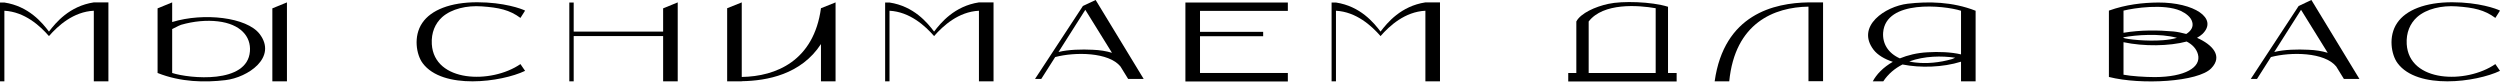
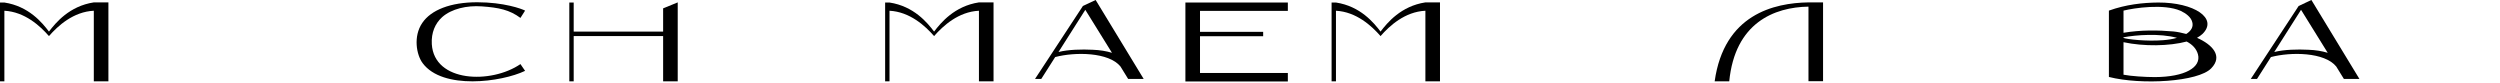
<svg xmlns="http://www.w3.org/2000/svg" width="1508" height="50" viewBox="0 0 1508 50" fill="none">
  <path d="M56.586 1.441C41.859 3.682 33.615 13.686 29.534 19.049C25.452 13.686 17.368 3.762 2.641 1.521H0V49.062H2.641V6.483C14.887 7.123 24.171 15.607 29.534 21.77C34.896 15.607 44.26 7.043 56.586 6.483V49.062H65.39V1.441H56.586Z" fill="black" />
-   <path d="M103.854 13.286V1.441L95.05 5.042V44.02C109.137 49.623 123.623 49.783 135.949 48.342C149.555 46.741 167.403 34.656 156.598 20.489C148.835 10.405 122.903 7.443 103.854 13.286ZM150.756 30.974C149.235 50.823 114.259 47.382 103.854 44.02V17.528C106.816 15.927 109.297 14.887 109.217 14.967C116.98 12.726 124.744 12.085 131.467 12.886C145.073 14.487 151.476 22.01 150.756 30.974ZM164.282 5.042V49.062H173.086V1.441L164.282 5.042Z" fill="black" />
  <path d="M313.933 38.658C296.325 50.743 261.909 49.783 260.468 26.652C260.068 19.689 262.469 14.166 266.711 10.325C272.394 5.282 281.678 3.201 290.562 3.842C300.807 4.562 307.37 5.923 313.933 10.805L316.734 6.403C314.653 5.282 303.848 1.361 287.841 1.361C271.753 1.361 259.988 6.003 254.706 13.846C249.183 21.93 251.184 33.055 254.946 38.097C267.031 54.345 302.568 49.543 316.734 42.739L313.933 38.658Z" fill="black" />
  <path d="M399.996 5.042V19.049H346.051V1.521H343.41V49.062H346.051V21.77H399.996V49.062H408.8V1.441L399.996 5.042Z" fill="black" />
-   <path d="M504.01 1.441L495.206 4.962C490.884 36.737 468.074 46.101 447.424 46.421V1.441L438.62 4.962V49.062H447.424V48.982C462.711 48.742 483.281 44.901 495.206 26.572V49.062H504.01V1.441Z" fill="black" />
  <path d="M590.498 1.441C575.772 3.682 567.528 13.686 563.446 19.049C559.364 13.686 551.28 3.762 536.554 1.521H533.913V49.062H536.554V6.483C548.799 7.123 558.084 15.607 563.446 21.77C568.808 15.607 578.173 7.043 590.498 6.483V49.062H599.302V1.441H590.498Z" fill="black" />
  <path d="M689.871 47.622L660.897 0L653.214 3.602L624.321 47.622H628.082L636.486 34.416C648.652 31.214 668.821 31.454 675.864 40.098L680.506 47.622H689.871ZM659.057 30.014C652.574 29.694 644.41 29.854 638.487 31.374L654.655 5.923L670.742 31.855C667.3 30.814 663.539 30.174 659.057 30.014Z" fill="black" />
  <path d="M776.826 6.563V1.521H715.038V49.142H776.826V44.02H723.842V21.85H761.939V19.209H723.842V6.563H776.826Z" fill="black" />
  <path d="M859.799 1.441C845.073 3.682 836.829 13.686 832.747 19.049C828.665 13.686 820.581 3.762 805.855 1.521H803.214V49.062H805.855V6.483C818.1 7.123 827.385 15.607 832.747 21.77C838.11 15.607 847.474 7.043 859.799 6.483V49.062H868.603V1.441H859.799Z" fill="black" />
-   <path d="M1006.15 44.02V4.082C996.224 0.96 978.456 0.48 970.212 2.321C962.289 4.002 953.405 8.004 950.843 12.966V44.02H945.961V49.142H1011.35V44.02H1006.15ZM958.287 12.966C967.091 1.521 988.221 3.121 998.705 4.962V44.02H958.287V12.966Z" fill="black" />
  <path d="M1099.67 48.982V1.441H1090.87C1070.14 1.761 1039.96 8.644 1034.28 49.062H1043.08C1046.53 13.766 1070.22 4.322 1090.87 4.002V48.982H1099.67Z" fill="black" />
-   <path d="M1129.66 49.062H1135.99C1139.03 44.5 1143.03 41.219 1147.59 38.898C1158.4 41.059 1171.84 40.659 1182.89 37.217V49.062H1191.69V6.483C1177.61 0.96 1163.12 0.8 1150.71 2.241C1137.19 3.842 1119.34 15.847 1130.14 30.014C1132.55 33.135 1136.63 35.616 1141.75 37.297C1135.99 40.578 1131.91 44.821 1129.66 49.062ZM1182.89 6.483V32.815C1176.97 31.374 1169.12 31.134 1162.8 31.534C1156.32 31.855 1150.71 33.295 1145.99 35.216C1138.79 32.015 1135.43 26.172 1135.91 19.609C1137.51 -0.32 1172.48 3.201 1182.89 6.483ZM1151.67 37.057C1160.88 33.695 1171.36 33.615 1179.37 34.816C1178.25 35.296 1177.53 35.616 1177.53 35.616C1169.76 37.857 1162 38.498 1155.28 37.697C1154 37.537 1152.79 37.377 1151.67 37.057Z" fill="black" />
-   <path d="M1325.24 22.81C1326.52 22.09 1327.64 21.29 1328.52 20.489C1338.2 11.045 1323.4 1.441 1301.87 1.521C1292.5 1.601 1282.34 2.721 1272.09 6.403V46.421C1291.62 51.383 1325.96 49.383 1333.8 41.219C1341.08 33.775 1334.44 26.892 1325.24 22.81ZM1315.23 6.483C1318.51 8.004 1321.64 10.325 1322.36 13.286C1323.16 16.087 1321.8 18.569 1318.75 20.489C1316.11 19.769 1313.39 19.209 1310.99 18.969C1301.79 18.168 1291.38 18.008 1280.9 19.769V6.403C1287.38 4.802 1305.23 2.161 1315.23 6.483ZM1280.9 22.49C1288.58 21.05 1302.75 20.009 1313.15 22.81C1310.75 23.531 1307.95 24.011 1304.75 24.251C1294.82 25.051 1283.06 23.691 1280.9 22.89V22.49ZM1299.87 46.501C1293.94 46.501 1285.38 45.941 1280.9 45.061V25.452C1293.06 28.093 1308.59 27.853 1318.99 25.051C1322.36 26.812 1324.84 29.293 1325.8 32.735C1327.96 40.659 1317.87 46.421 1299.87 46.501Z" fill="black" />
+   <path d="M1325.24 22.81C1326.52 22.09 1327.64 21.29 1328.52 20.489C1338.2 11.045 1323.4 1.441 1301.87 1.521C1292.5 1.601 1282.34 2.721 1272.09 6.403V46.421C1291.62 51.383 1325.96 49.383 1333.8 41.219C1341.08 33.775 1334.44 26.892 1325.24 22.81M1315.23 6.483C1318.51 8.004 1321.64 10.325 1322.36 13.286C1323.16 16.087 1321.8 18.569 1318.75 20.489C1316.11 19.769 1313.39 19.209 1310.99 18.969C1301.79 18.168 1291.38 18.008 1280.9 19.769V6.403C1287.38 4.802 1305.23 2.161 1315.23 6.483ZM1280.9 22.49C1288.58 21.05 1302.75 20.009 1313.15 22.81C1310.75 23.531 1307.95 24.011 1304.75 24.251C1294.82 25.051 1283.06 23.691 1280.9 22.89V22.49ZM1299.87 46.501C1293.94 46.501 1285.38 45.941 1280.9 45.061V25.452C1293.06 28.093 1308.59 27.853 1318.99 25.051C1322.36 26.812 1324.84 29.293 1325.8 32.735C1327.96 40.659 1317.87 46.421 1299.87 46.501Z" fill="black" />
  <path d="M1423.21 47.622L1394.24 0L1386.55 3.602L1357.66 47.622H1361.42L1369.82 34.416C1381.99 31.214 1402.16 31.454 1409.2 40.098L1413.84 47.622H1423.21ZM1392.39 30.014C1385.91 29.694 1377.75 29.854 1371.83 31.374L1387.99 5.923L1404.08 31.855C1400.64 30.814 1396.88 30.174 1392.39 30.014Z" fill="black" />
-   <path d="M1505.2 38.658C1487.59 50.743 1453.17 49.783 1451.73 26.652C1451.33 19.689 1453.73 14.166 1457.98 10.325C1463.66 5.282 1472.94 3.201 1481.83 3.842C1492.07 4.562 1498.64 5.923 1505.2 10.805L1508 6.403C1505.92 5.282 1495.11 1.361 1479.11 1.361C1463.02 1.361 1451.25 6.003 1445.97 13.846C1440.45 21.93 1442.45 33.055 1446.21 38.097C1458.3 54.345 1493.83 49.543 1508 42.739L1505.2 38.658Z" fill="black" />
</svg>